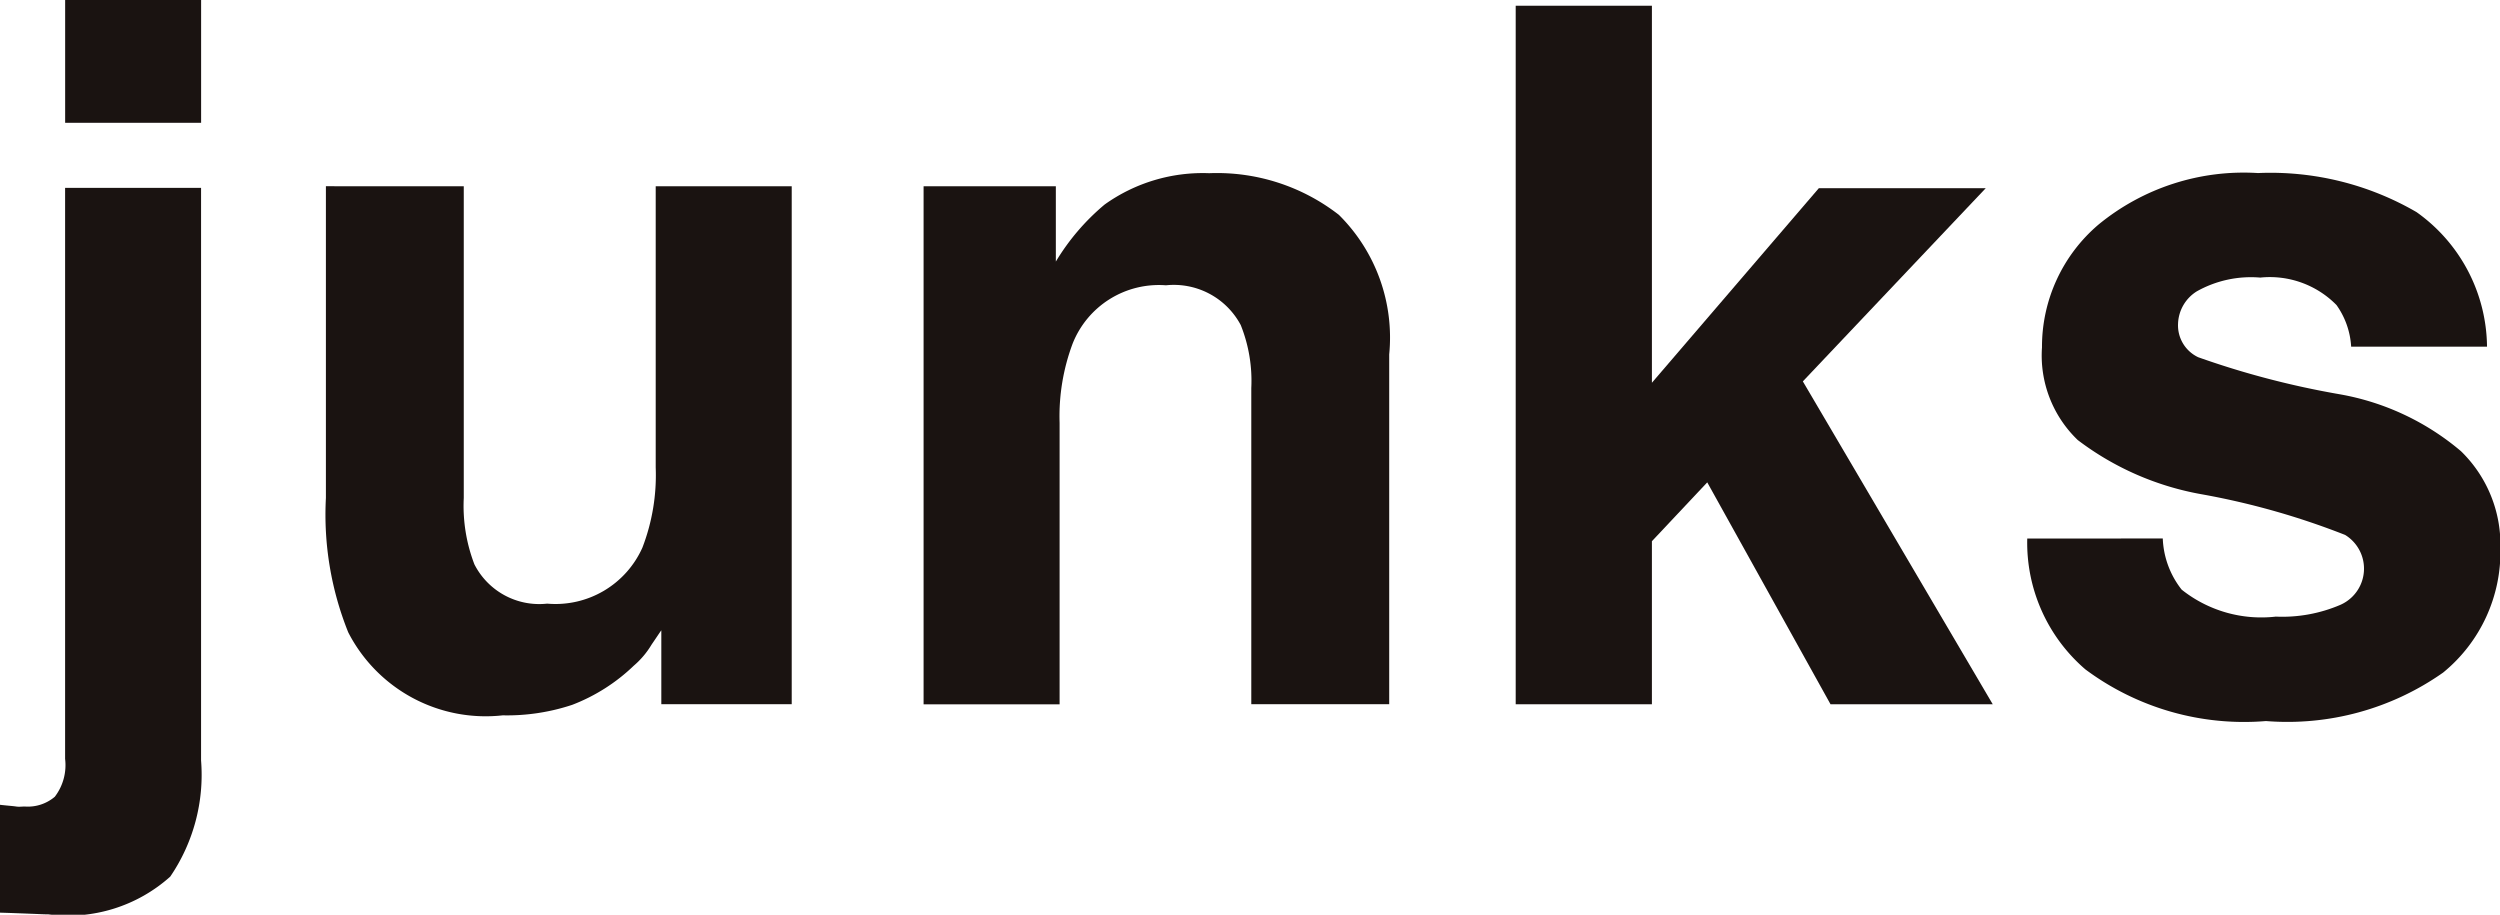
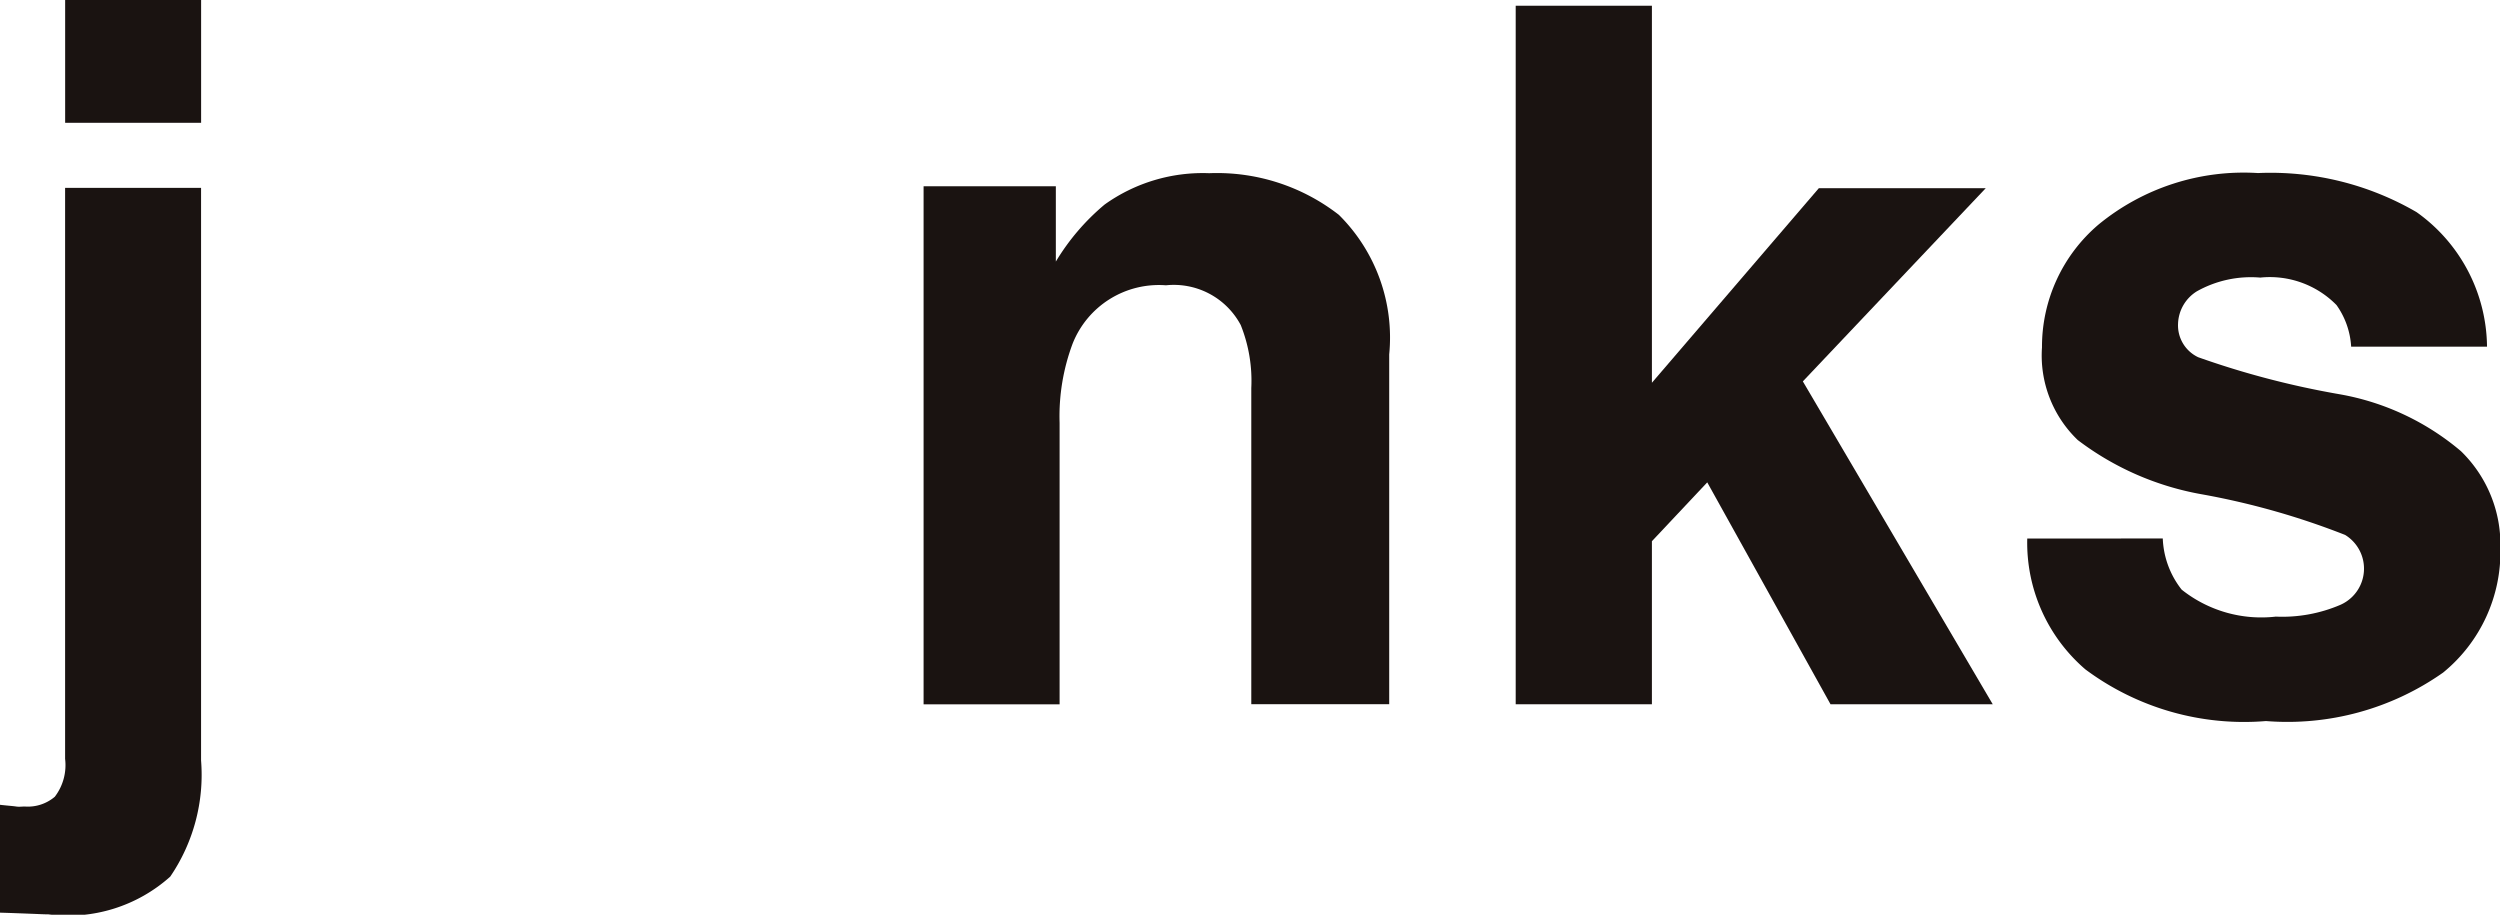
<svg xmlns="http://www.w3.org/2000/svg" width="51.227" height="18.743" viewBox="0 0 51.227 18.743">
  <g transform="translate(0)">
    <g transform="translate(0 0)">
      <path d="M395.307,335.221c.156.018.265.025.33.035s.124,0,.176,0a.852.852,0,0,0,.617-.2,1.068,1.068,0,0,0,.211-.777v-11.7h2.786v11.733a3.7,3.7,0,0,1-.632,2.381,3.136,3.136,0,0,1-2.494.773c-.084,0-.21-.007-.372-.013s-.377-.015-.622-.022Zm4.121-13.975h-2.786V318.73h2.786Z" transform="translate(-395.307 -318.73)" fill="#1a1311" />
-       <path d="M402.112,321.006v6.385a3.341,3.341,0,0,0,.218,1.362,1.491,1.491,0,0,0,1.491.805,1.95,1.95,0,0,0,1.952-1.149,4.139,4.139,0,0,0,.272-1.642v-5.761h2.787v10.612H406.16v-1.513c-.027.035-.089.131-.2.293a1.744,1.744,0,0,1-.366.433,3.762,3.762,0,0,1-1.258.8,4.24,4.24,0,0,1-1.426.216,3.166,3.166,0,0,1-3.165-1.7,6.463,6.463,0,0,1-.458-2.754v-6.388Z" transform="translate(-392.609 -317.189)" fill="#1a1311" />
      <path d="M415.1,321.7a3.54,3.54,0,0,1,1.031,2.859v7.168h-2.826v-6.478a3.072,3.072,0,0,0-.216-1.291,1.553,1.553,0,0,0-1.533-.815,1.9,1.9,0,0,0-1.914,1.2,4.247,4.247,0,0,0-.265,1.62v5.766h-2.787V321.114H409.3v1.543a4.63,4.63,0,0,1,1-1.169,3.458,3.458,0,0,1,2.142-.642A4.065,4.065,0,0,1,415.1,321.7Z" transform="translate(-387.665 -317.297)" fill="#1a1311" />
      <path d="M413.826,318.8h2.791v7.726l3.42-3.986h3.42l-3.747,3.958,3.891,6.616h-3.324l-2.526-4.547-1.134,1.206v3.341h-2.791Z" transform="translate(-382.768 -318.683)" fill="#1a1311" />
      <path d="M422.856,328.331a1.8,1.8,0,0,0,.387,1.048,2.62,2.62,0,0,0,1.929.553,3.018,3.018,0,0,0,1.32-.24.81.81,0,0,0,.1-1.434,15.5,15.5,0,0,0-2.922-.83,5.9,5.9,0,0,1-2.556-1.114,2.4,2.4,0,0,1-.733-1.9,3.286,3.286,0,0,1,1.159-2.516,4.686,4.686,0,0,1,3.267-1.055,5.953,5.953,0,0,1,3.248.8A3.418,3.418,0,0,1,429.5,324.4h-2.784a1.63,1.63,0,0,0-.3-.852,1.915,1.915,0,0,0-1.563-.563,2.265,2.265,0,0,0-1.3.282.813.813,0,0,0-.384.659.722.722,0,0,0,.413.691,17.673,17.673,0,0,0,2.906.76,5.246,5.246,0,0,1,2.479,1.166,2.669,2.669,0,0,1,.807,1.982,3.194,3.194,0,0,1-1.174,2.554,5.54,5.54,0,0,1-3.629.993,5.443,5.443,0,0,1-3.7-1.058,3.421,3.421,0,0,1-1.192-2.682Z" transform="translate(-378.539 -317.297)" fill="#1a1311" />
    </g>
  </g>
</svg>